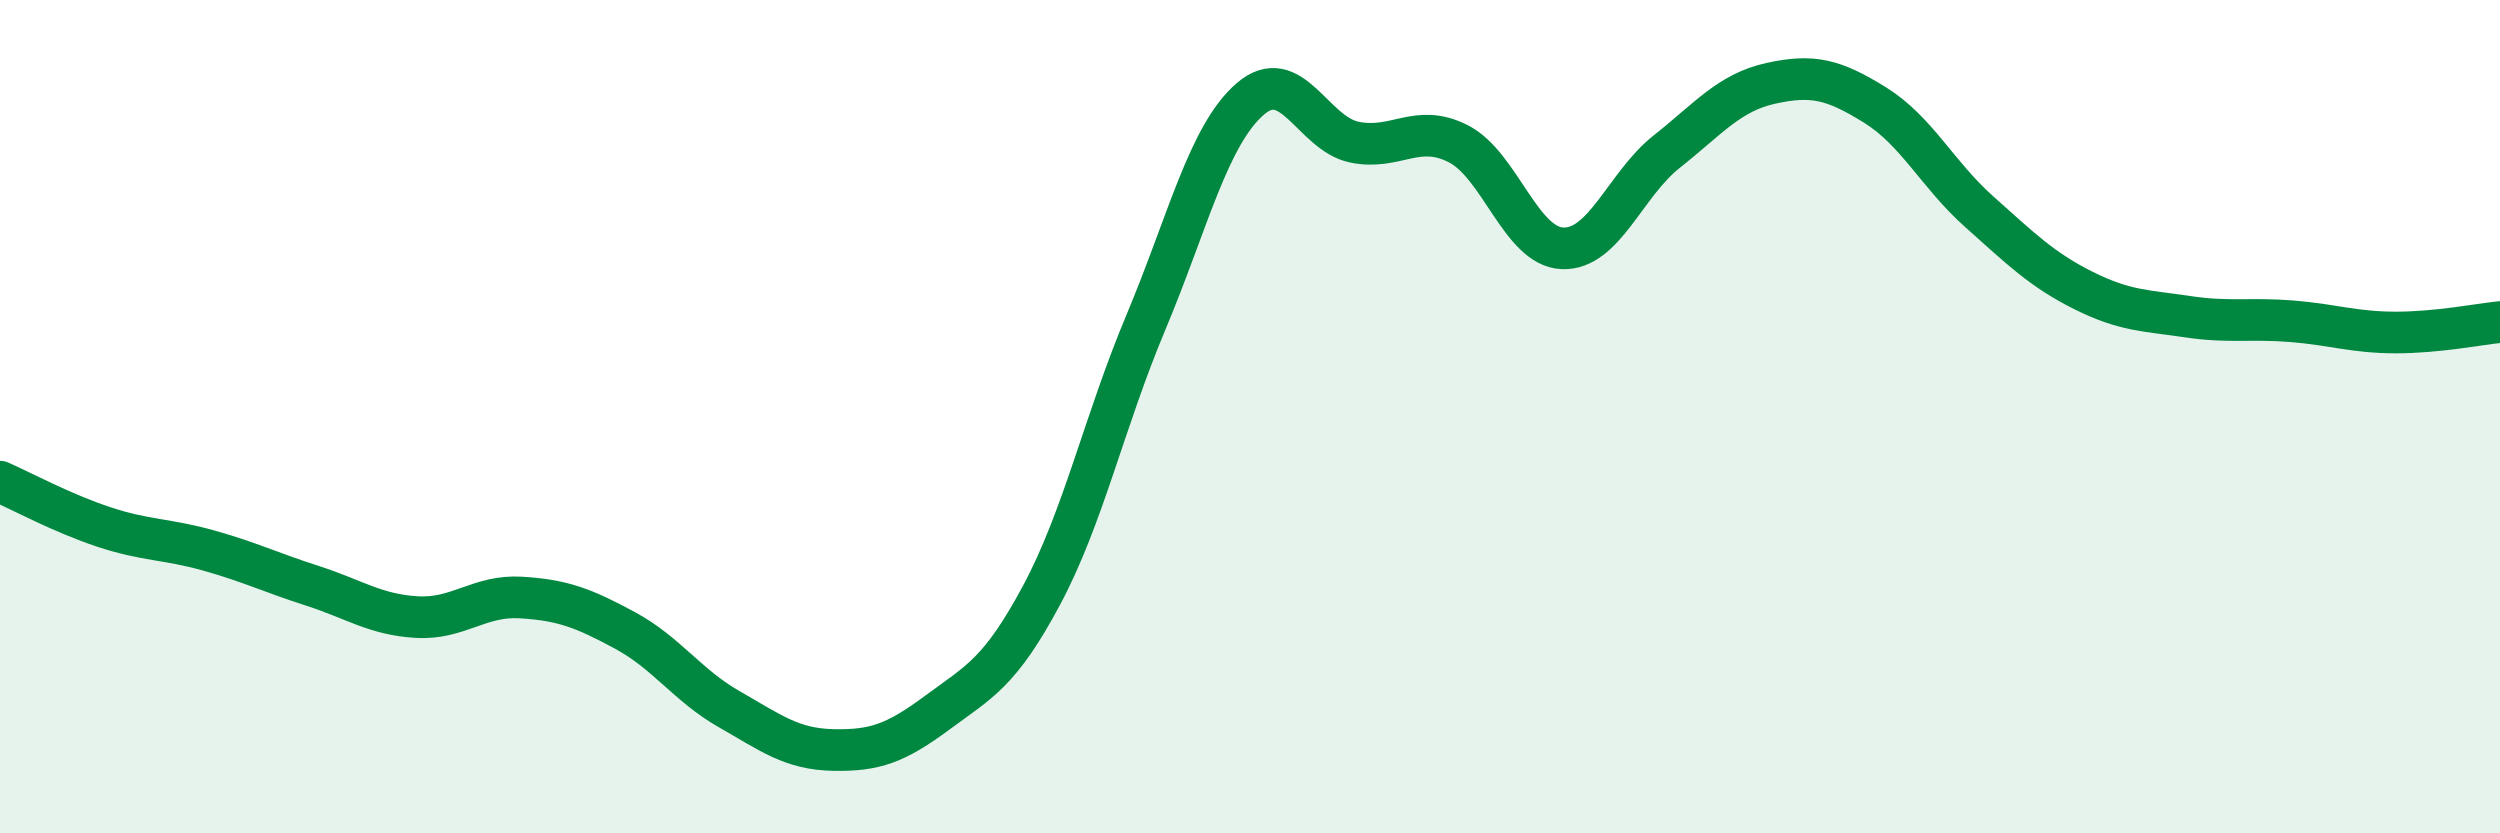
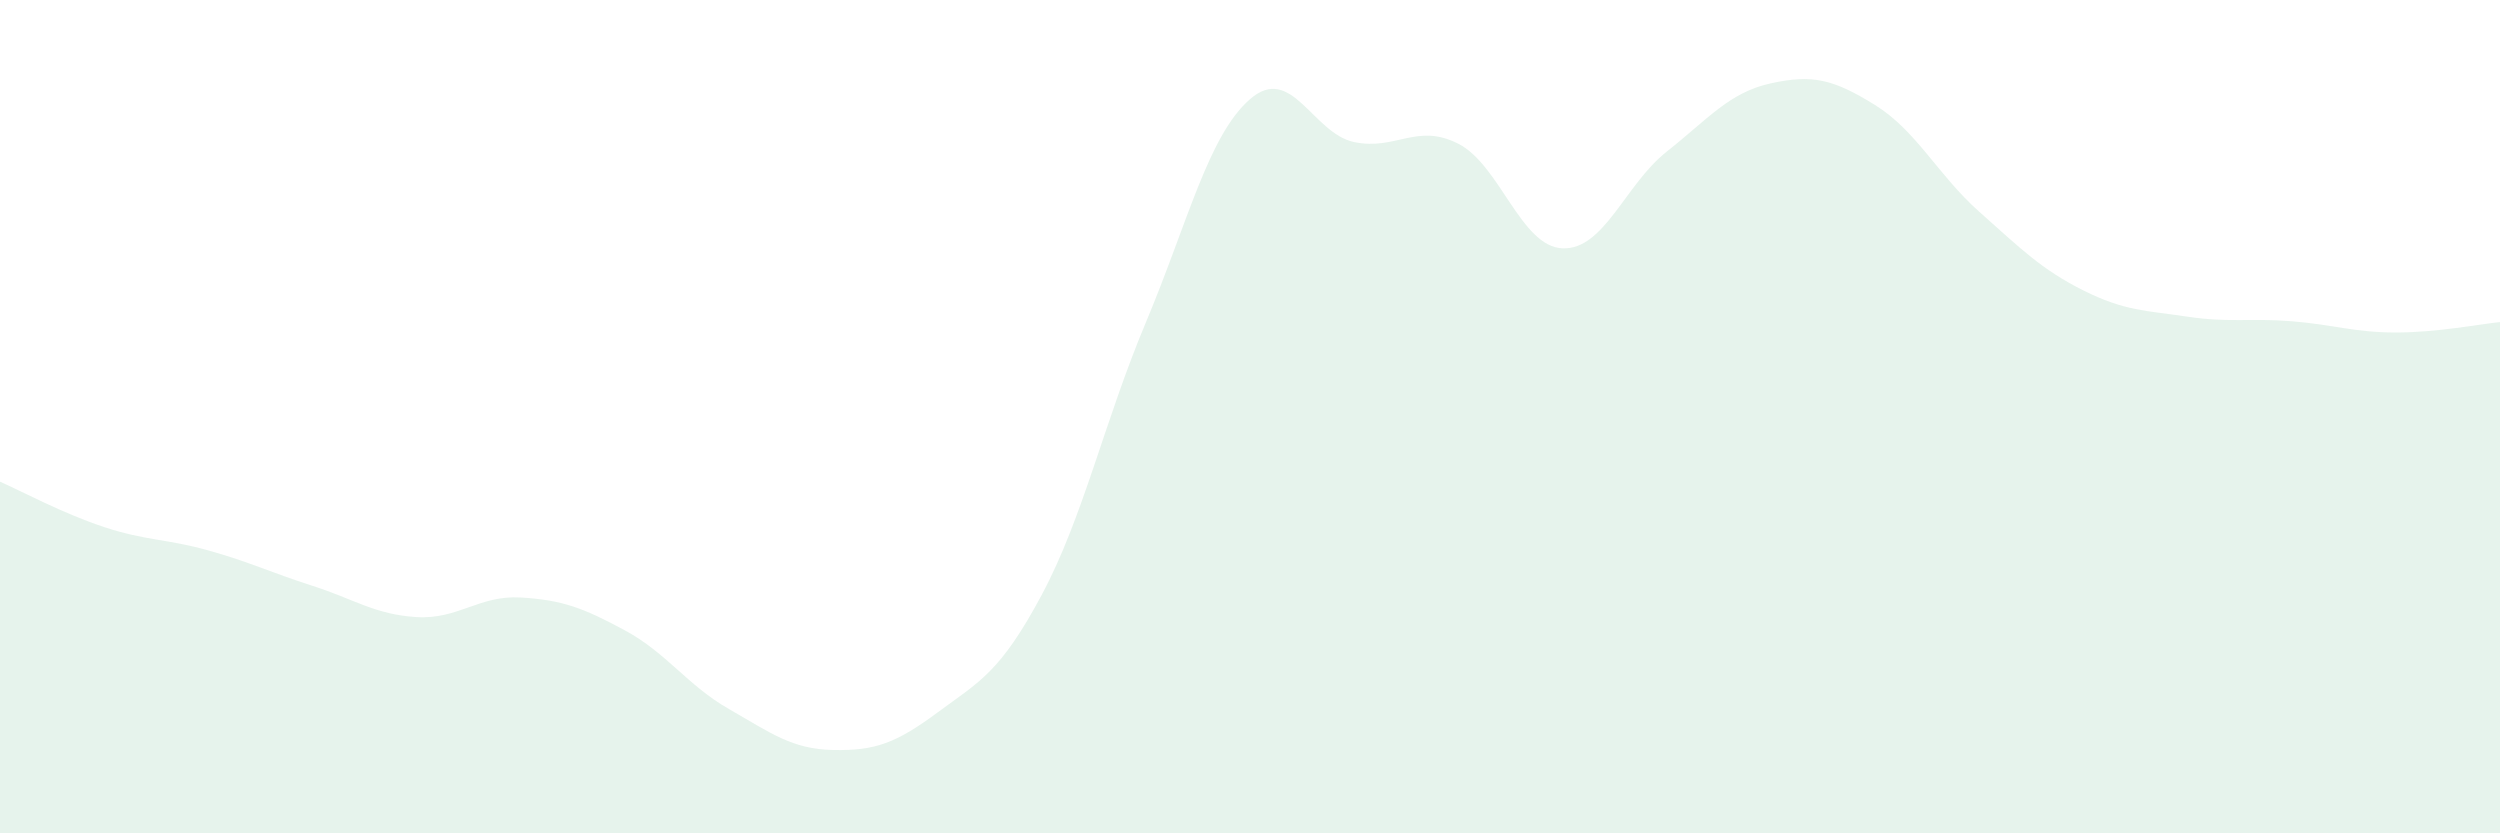
<svg xmlns="http://www.w3.org/2000/svg" width="60" height="20" viewBox="0 0 60 20">
  <path d="M 0,11.56 C 0.5,11.78 1.5,12.32 2.5,12.65 C 3.5,12.98 4,12.93 5,13.21 C 6,13.49 6.5,13.74 7.5,14.06 C 8.5,14.38 9,14.75 10,14.81 C 11,14.87 11.5,14.28 12.5,14.34 C 13.5,14.4 14,14.59 15,15.13 C 16,15.67 16.5,16.45 17.5,17.02 C 18.5,17.59 19,17.98 20,18 C 21,18.02 21.5,17.84 22.5,17.1 C 23.5,16.36 24,16.15 25,14.28 C 26,12.41 26.5,10.12 27.5,7.74 C 28.5,5.36 29,3.25 30,2.38 C 31,1.51 31.5,3.2 32.5,3.41 C 33.5,3.62 34,2.94 35,3.45 C 36,3.96 36.5,5.92 37.5,5.96 C 38.5,6 39,4.43 40,3.64 C 41,2.85 41.5,2.22 42.5,2 C 43.5,1.78 44,1.9 45,2.52 C 46,3.14 46.5,4.19 47.5,5.08 C 48.5,5.97 49,6.47 50,6.97 C 51,7.47 51.5,7.45 52.5,7.6 C 53.5,7.75 54,7.63 55,7.71 C 56,7.79 56.5,7.98 57.5,7.98 C 58.5,7.98 59.5,7.78 60,7.73L60 20L0 20Z" fill="#008740" opacity="0.1" stroke-linecap="round" stroke-linejoin="round" />
-   <path d="M 0,11.56 C 0.5,11.78 1.5,12.32 2.5,12.65 C 3.5,12.98 4,12.93 5,13.21 C 6,13.49 6.5,13.74 7.5,14.06 C 8.5,14.38 9,14.75 10,14.81 C 11,14.87 11.5,14.28 12.5,14.34 C 13.5,14.4 14,14.59 15,15.13 C 16,15.67 16.5,16.45 17.5,17.02 C 18.5,17.59 19,17.98 20,18 C 21,18.02 21.5,17.84 22.5,17.1 C 23.5,16.36 24,16.15 25,14.28 C 26,12.41 26.5,10.12 27.5,7.74 C 28.5,5.36 29,3.25 30,2.38 C 31,1.51 31.5,3.2 32.5,3.41 C 33.5,3.62 34,2.94 35,3.45 C 36,3.96 36.5,5.92 37.5,5.96 C 38.5,6 39,4.43 40,3.64 C 41,2.85 41.5,2.22 42.5,2 C 43.5,1.78 44,1.9 45,2.52 C 46,3.14 46.5,4.19 47.5,5.08 C 48.5,5.97 49,6.47 50,6.97 C 51,7.47 51.5,7.45 52.5,7.6 C 53.5,7.75 54,7.63 55,7.71 C 56,7.79 56.5,7.98 57.5,7.98 C 58.5,7.98 59.5,7.78 60,7.73" stroke="#008740" stroke-width="1" fill="none" stroke-linecap="round" stroke-linejoin="round" />
</svg>